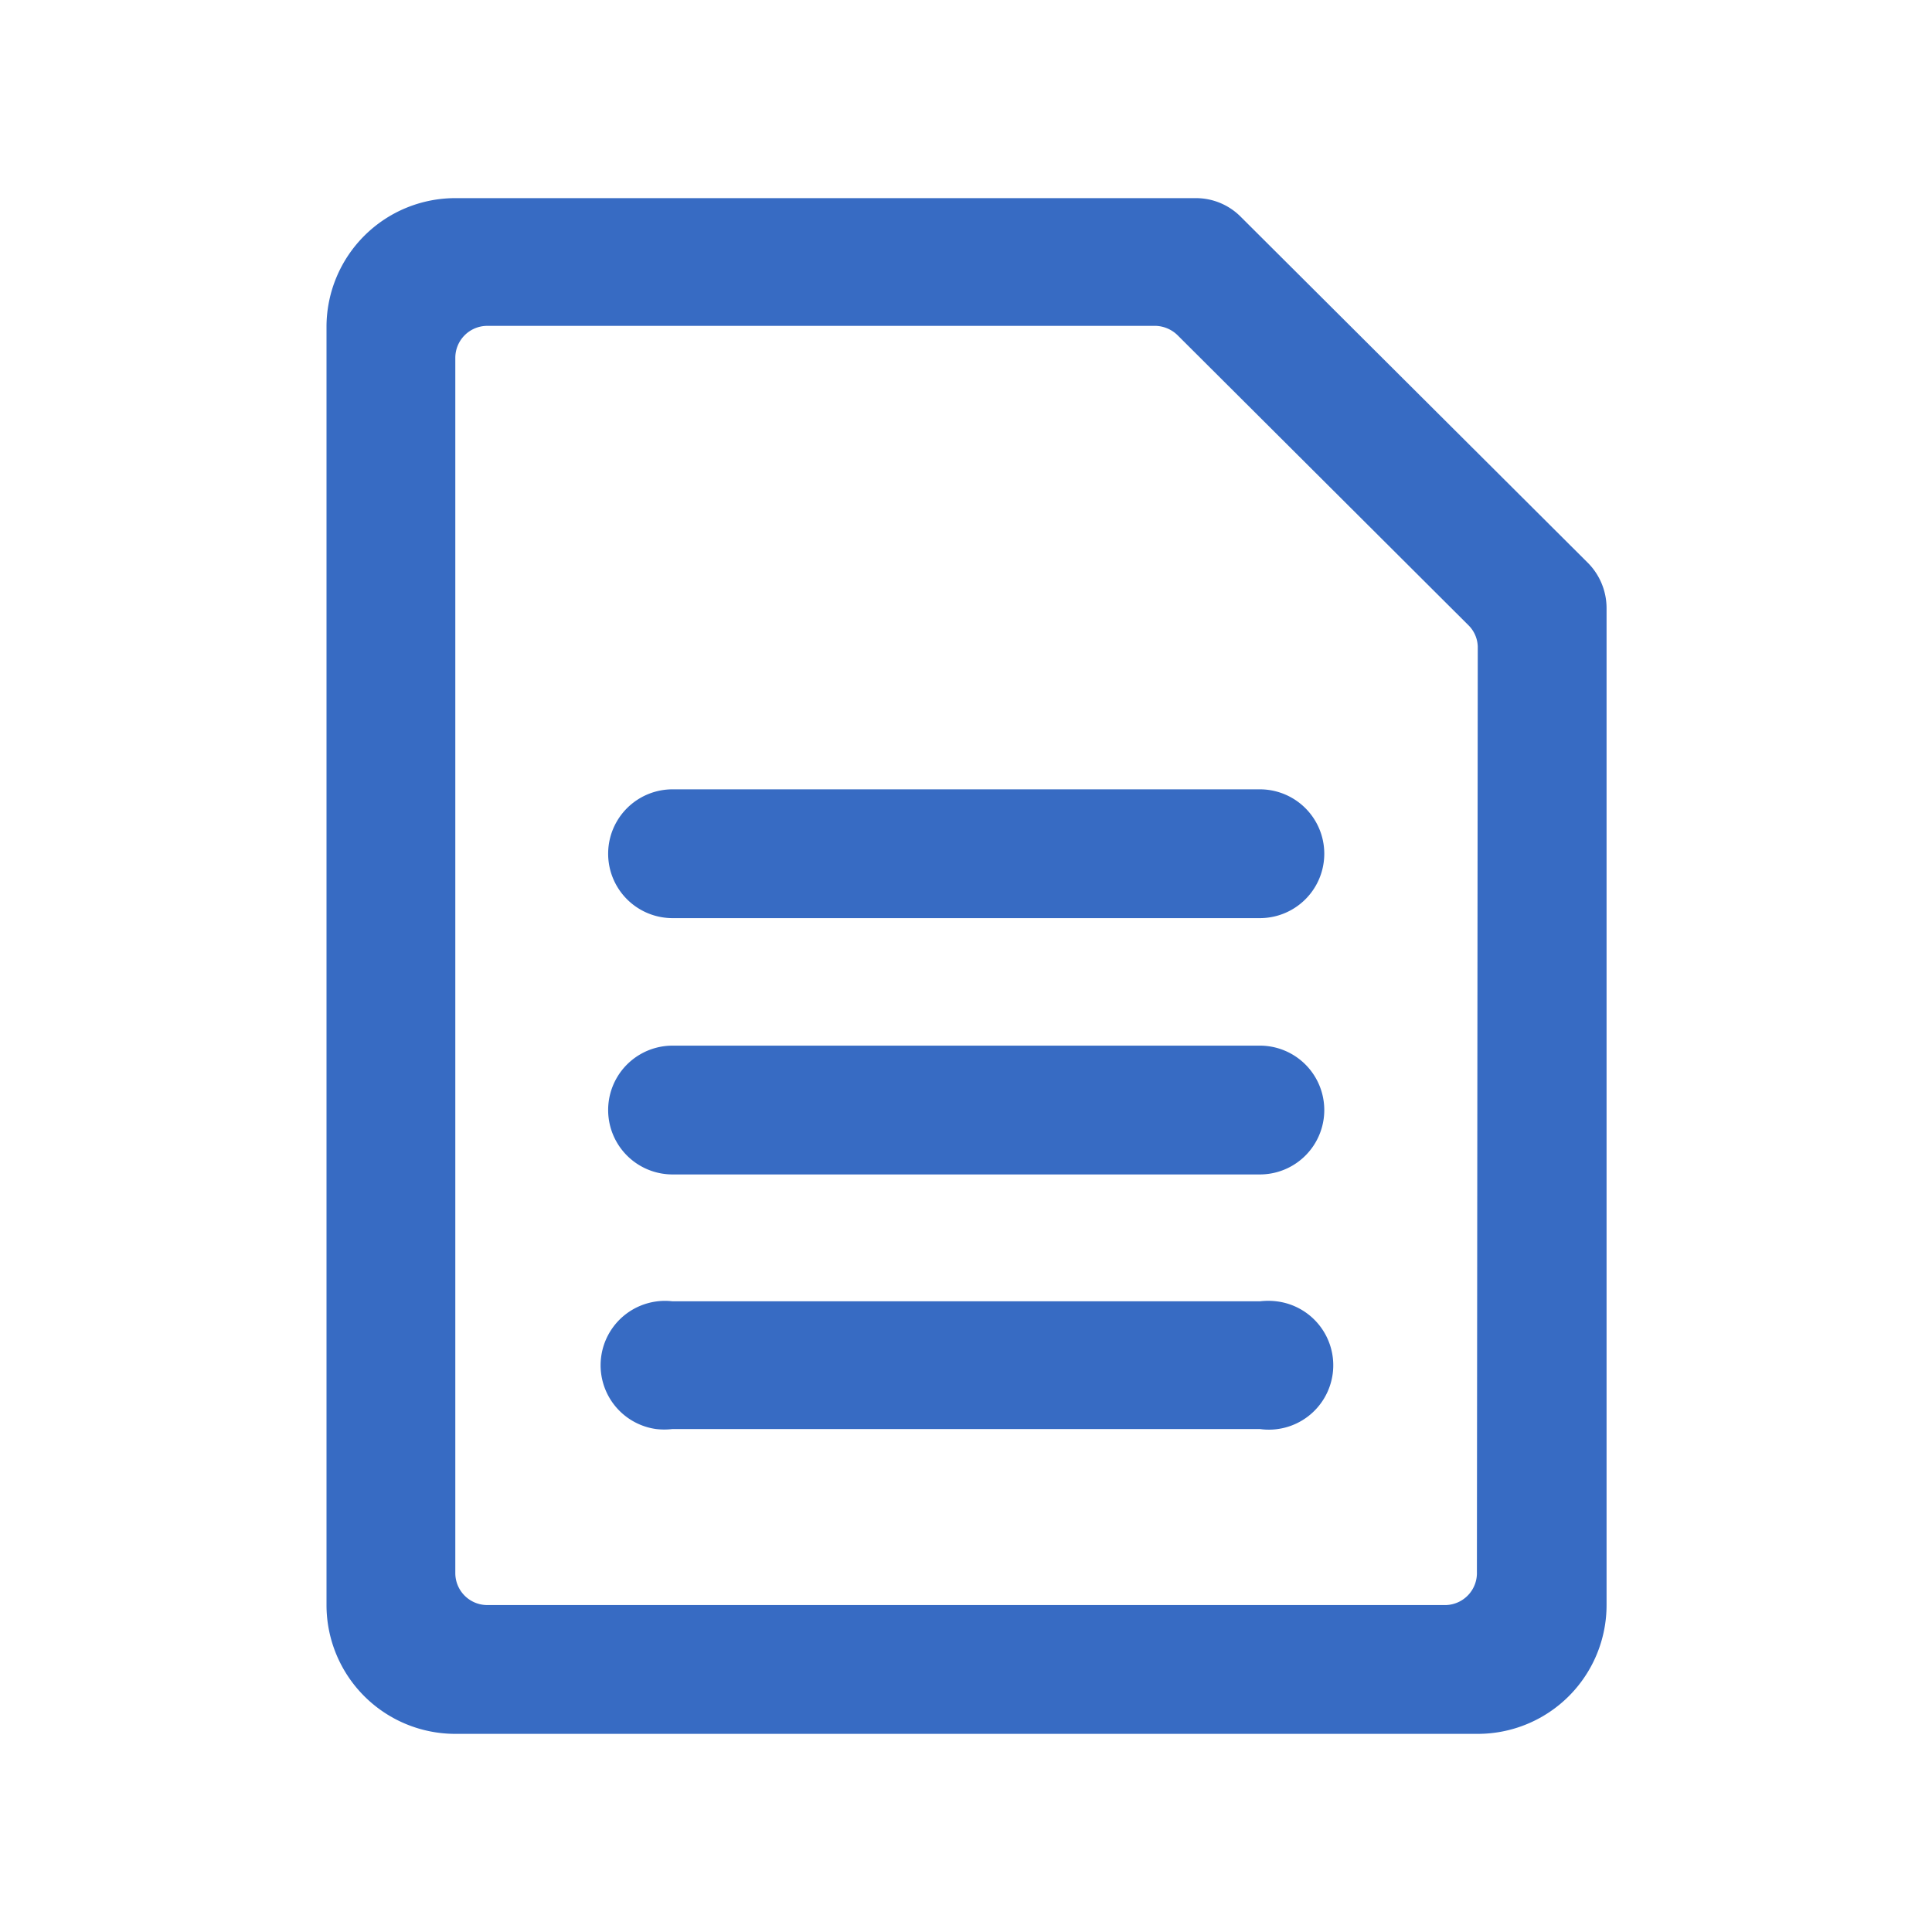
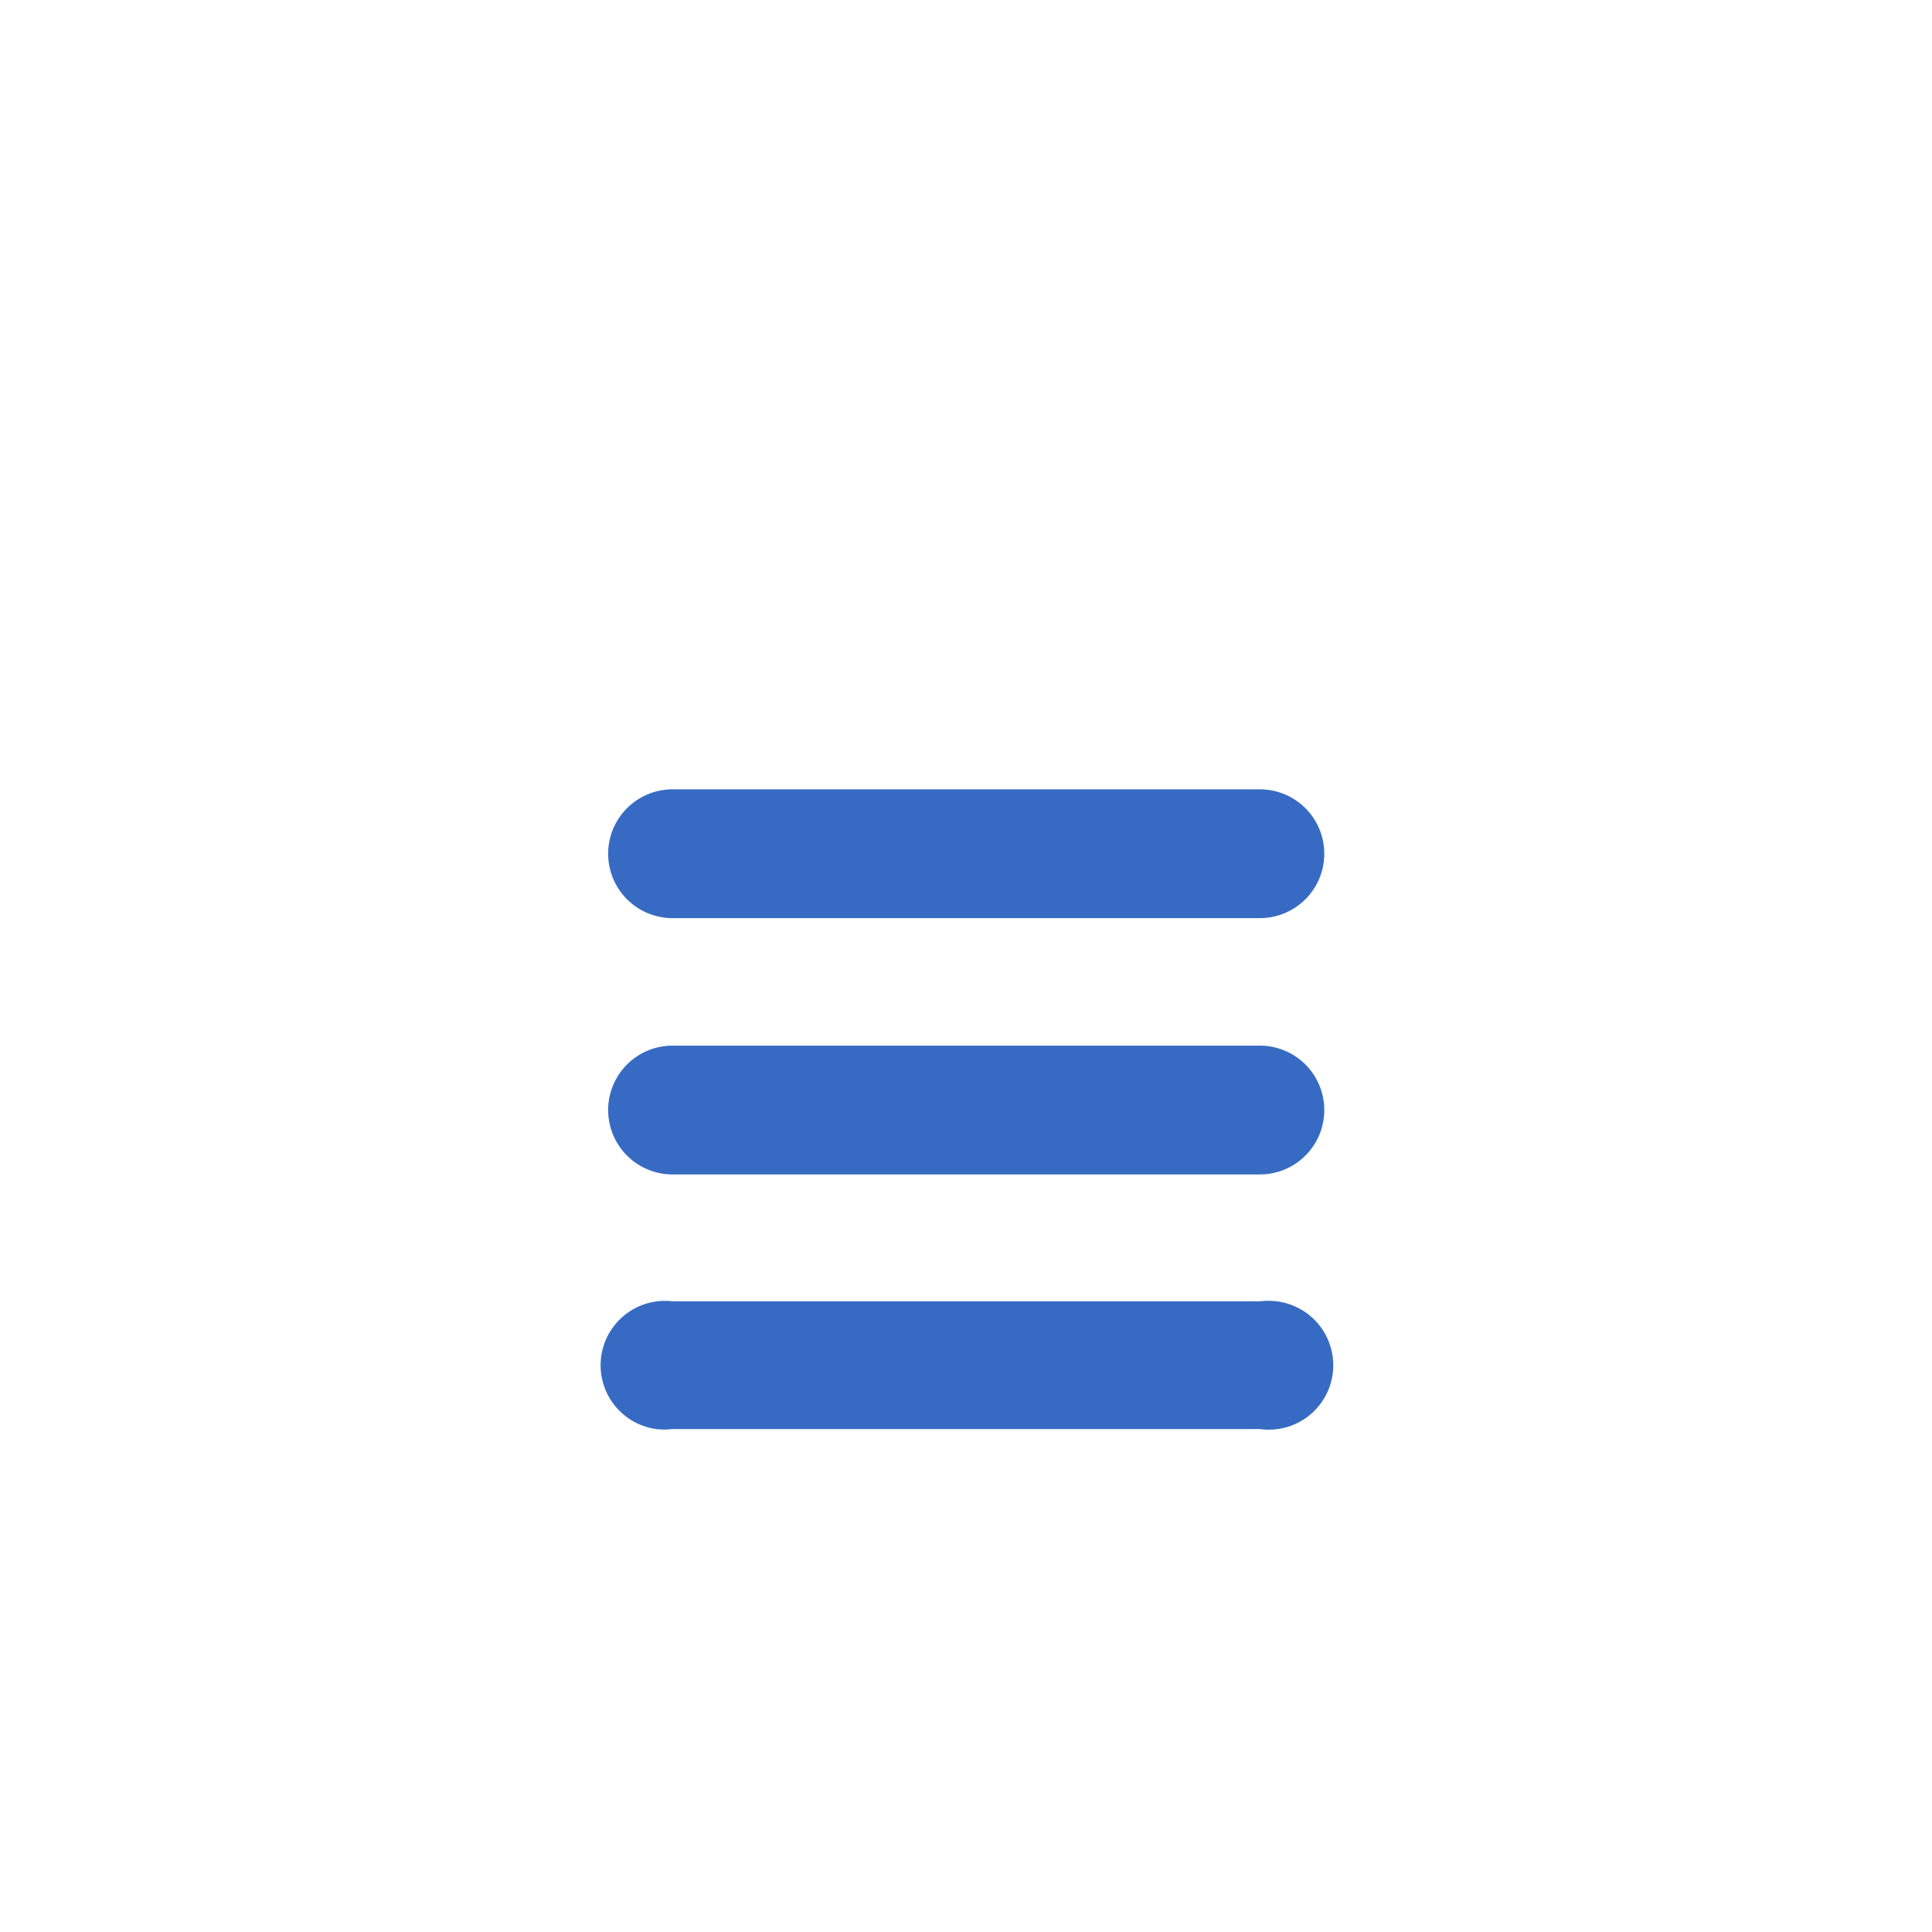
<svg xmlns="http://www.w3.org/2000/svg" id="Art" viewBox="0 0 90 90">
  <defs>
    <style>.cls-1{fill:#376bc3;}</style>
  </defs>
-   <path class="cls-1" d="M57.8,10.1a2.94,2.94,0,0,0-2.11-.87H21.21a6,6,0,0,0-6,5.95V74.77a6,6,0,0,0,6,6H68.84a6,6,0,0,0,6-6V28.32a3,3,0,0,0-.87-2.1Zm11,63.13a1.49,1.49,0,0,1-1.44,1.54H22.69a1.49,1.49,0,0,1-1.48-1.49V16.67a1.49,1.49,0,0,1,1.48-1.49H53.85a1.53,1.53,0,0,1,1,.43L68.4,29.12a1.46,1.46,0,0,1,.44,1Z" />
  <path class="cls-1" d="M58.69,36.77H31.33a3,3,0,1,0,0,6H58.69a3,3,0,0,0,0-6Z" />
  <path class="cls-1" d="M58.69,48.71H31.33a3,3,0,1,0,0,6H58.69a3,3,0,0,0,0-6Z" />
  <path class="cls-1" d="M58.69,60.62H31.33a3,3,0,0,0-.77,5.95,3.3,3.3,0,0,0,.77,0H58.69a3,3,0,1,0,.77-5.95A3.3,3.3,0,0,0,58.69,60.62Z" />
</svg>